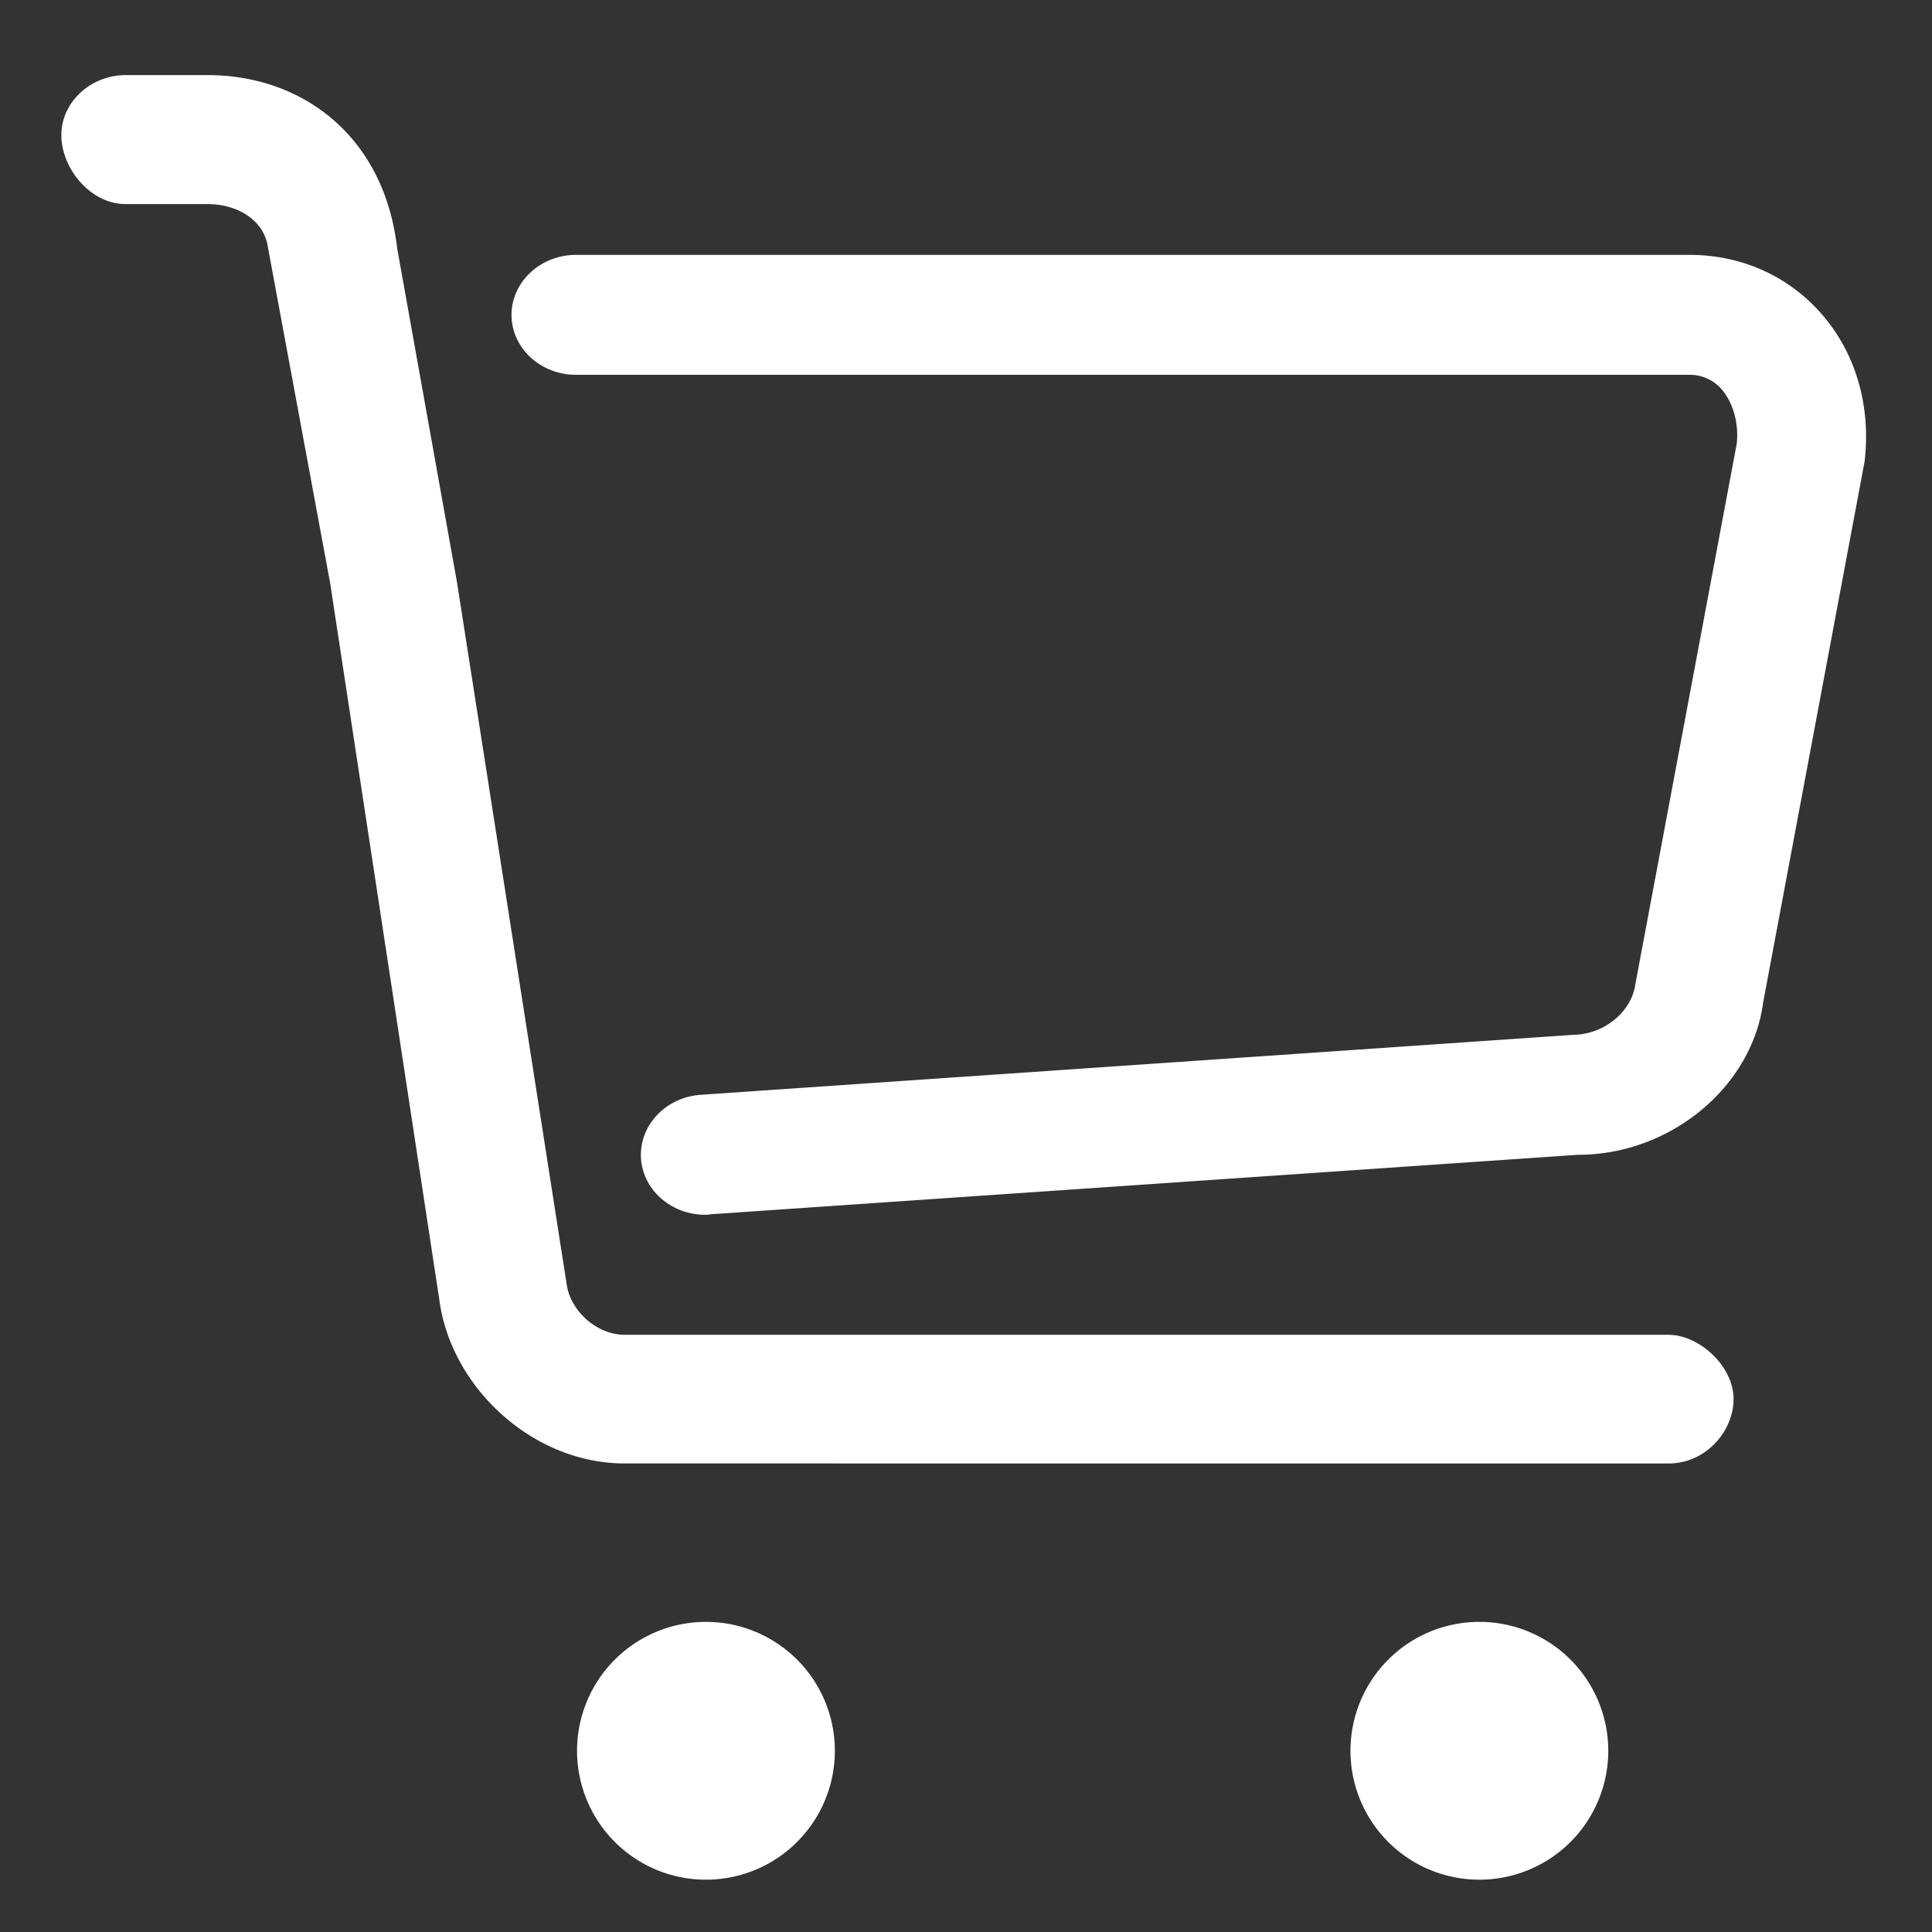
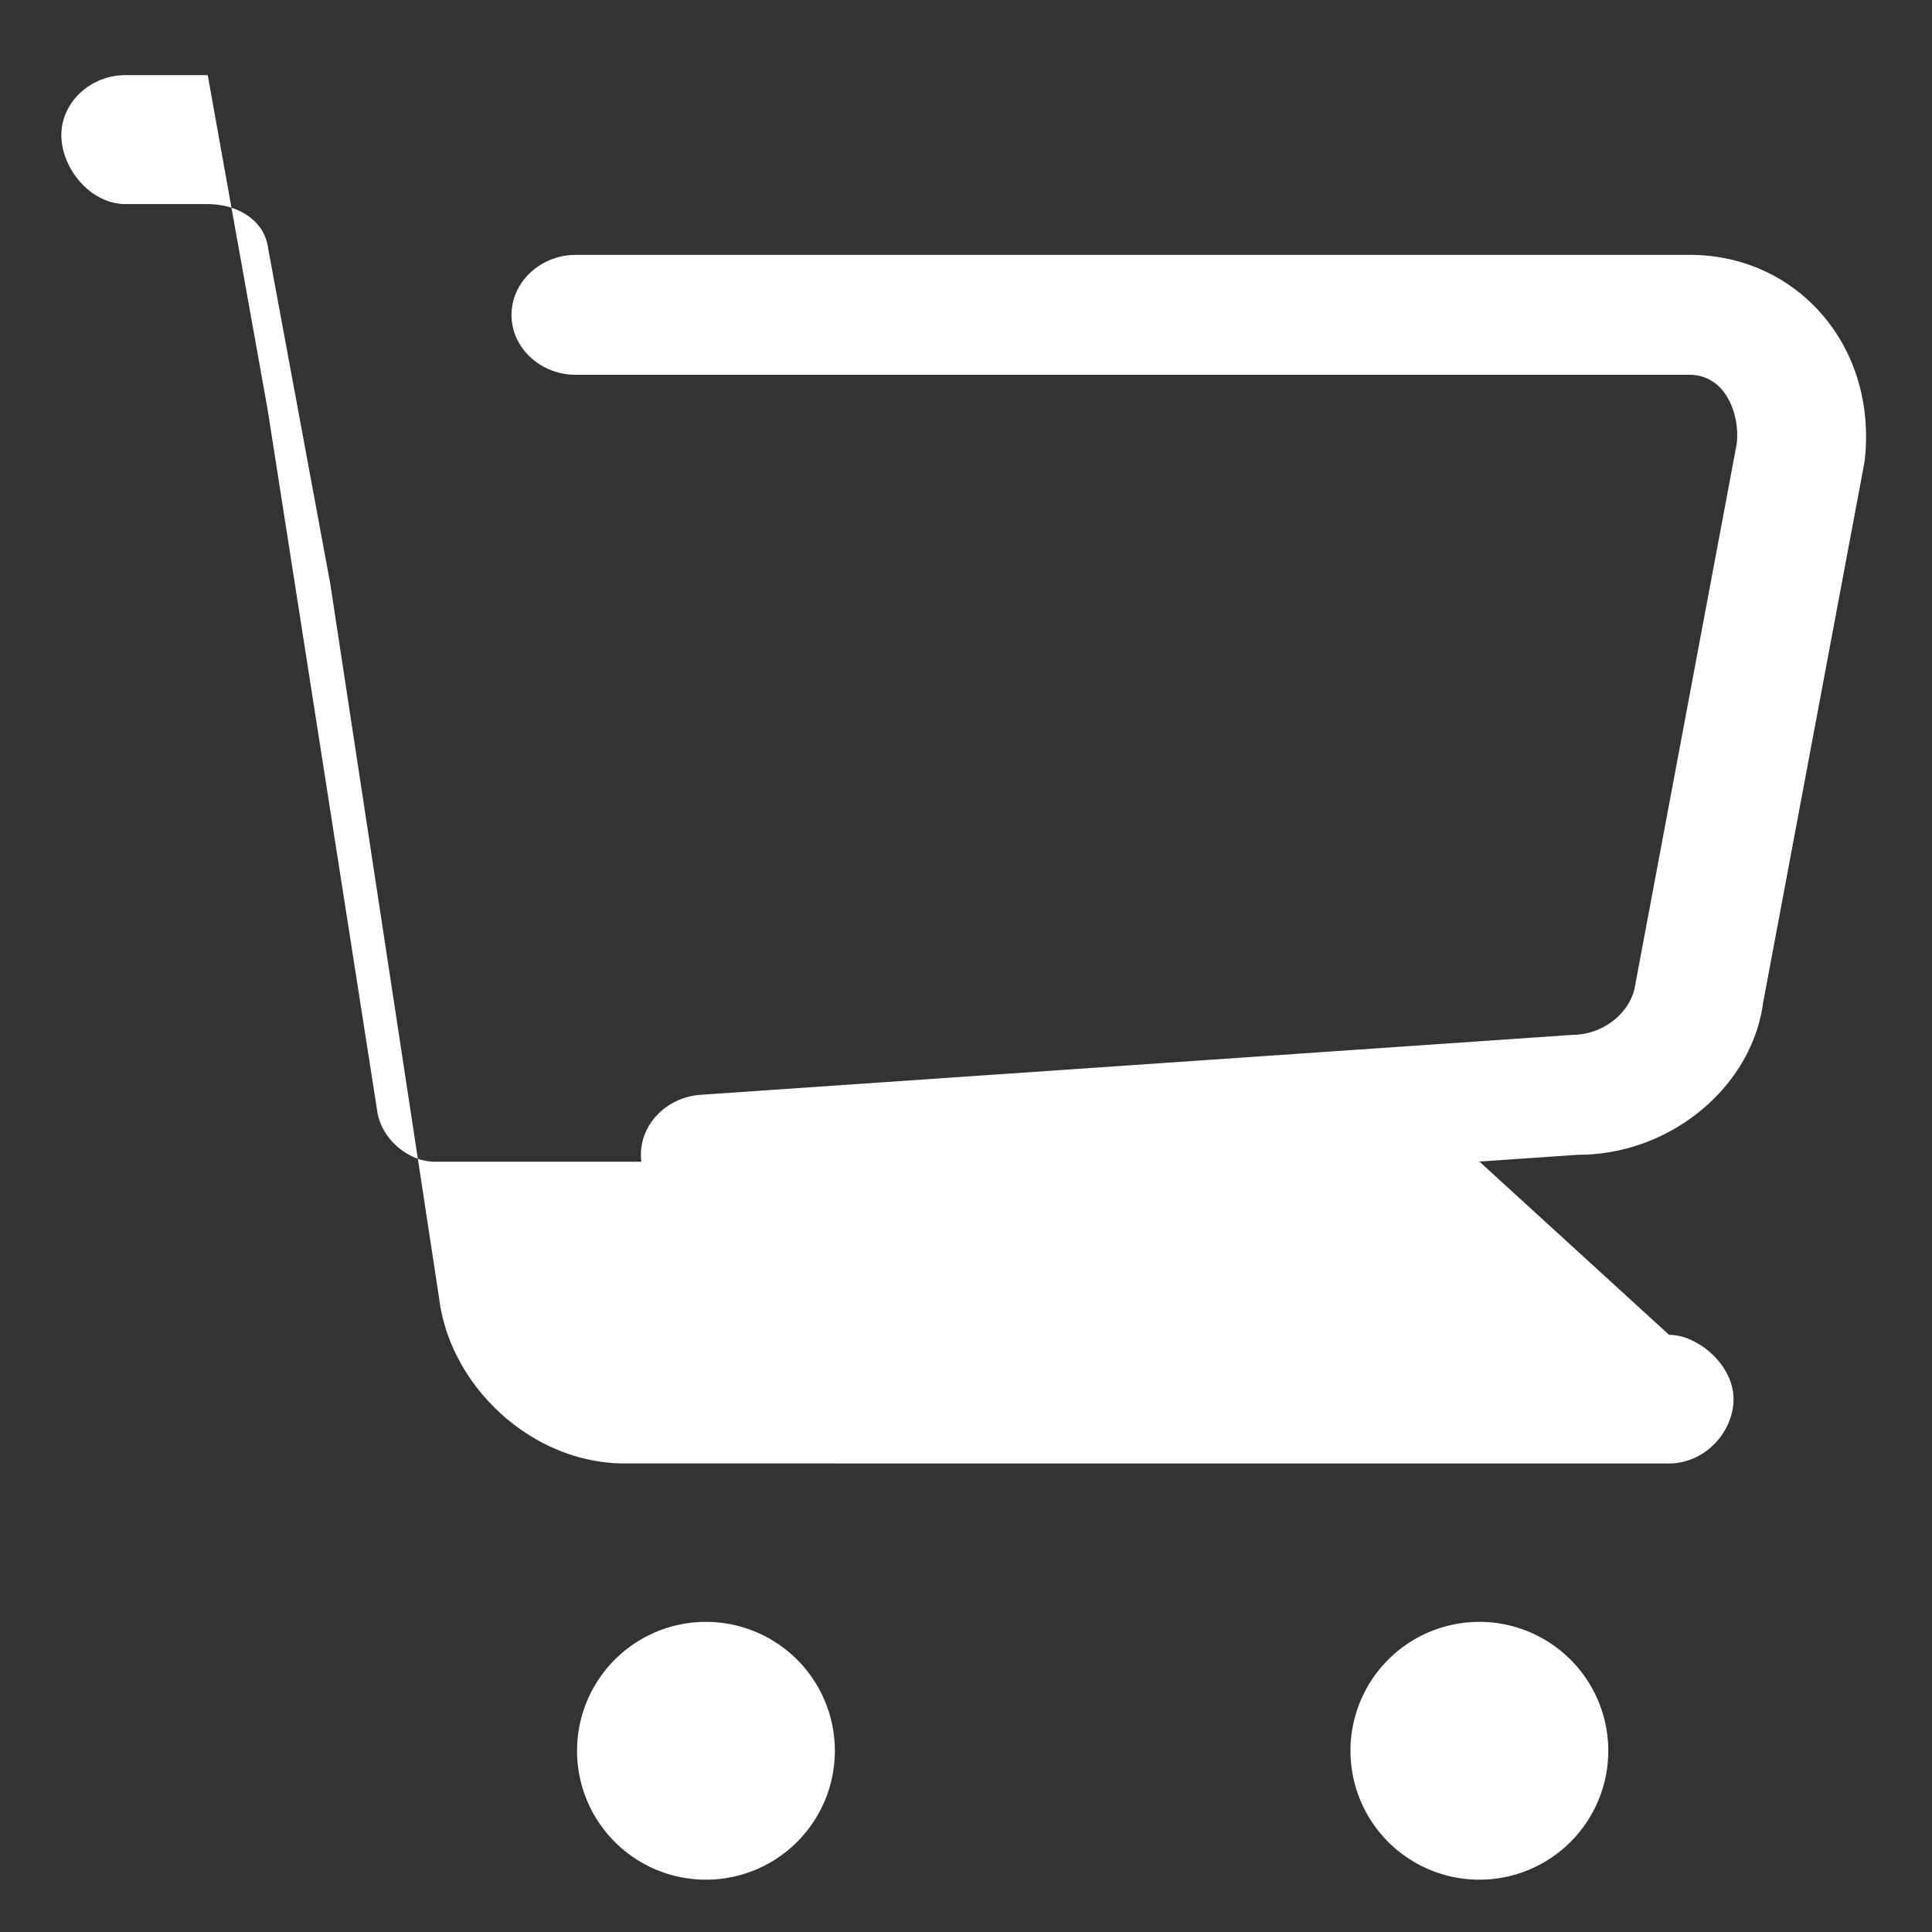
<svg xmlns="http://www.w3.org/2000/svg" t="1719565425080" class="icon" viewBox="0 0 1024 1024" version="1.1" p-id="2070" width="32" height="32">
  <rect x="0" y="0" width="1024" height="1024" fill="#333333" stroke="none" />
-   <path d="M962.888 163.553c20.029 21.094 29.041 50.463 25.354 81.224l-53.74 286.597c-5.898 44.564-48.947 80.691-98.099 80.691l-459.981 31.539c-0.86 0.246-1.884 0.246-2.662 0.246-17.695 0-32.686-12.78-33.997-29.491-1.27-17.613 12.861-32.686 31.457-34.079l462.397-31.785c16.957-0.164 31.171-12.534 33.137-26.747l53.74-286.515c1.229-10.732-1.925-22.487-8.684-29.655a22.2 22.2 0 0 0-16.425-6.922H305.275c-18.842 0-34.161-14.254-34.161-31.744 0-17.531 15.442-31.826 34.161-31.826h590.234c26.092 0 49.93 10.076 67.379 28.467z m-78.234 543.949c15.524 0 34.161 16.22 34.161 33.997 0 17.49-15.155 34.161-34.161 34.161H331.121c-49.193 0-92.324-40.714-98.304-86.999L174.981 309.002l-32.891-177.48c-2.048-15.565-17.203-23.347-31.949-23.347H66.642c-18.842 0-34.12-19.046-34.12-36.577 0-17.408 15.401-31.785 34.161-31.785h43.418c49.644 0 93.389 31.785 100.393 91.709l31.785 177.48 57.999 371.261c1.925 14.787 16.302 27.197 30.679 27.197h553.697-0.041zM305.848 927.949a68.321 68.321 0 1 1 136.643 0 68.321 68.321 0 0 1-136.643 0z m409.928 0a68.321 68.321 0 1 1 136.643 0 68.321 68.321 0 0 1-136.643 0z" fill="#ffffff" p-id="2071" />
+   <path d="M962.888 163.553c20.029 21.094 29.041 50.463 25.354 81.224l-53.74 286.597c-5.898 44.564-48.947 80.691-98.099 80.691l-459.981 31.539c-0.86 0.246-1.884 0.246-2.662 0.246-17.695 0-32.686-12.78-33.997-29.491-1.27-17.613 12.861-32.686 31.457-34.079l462.397-31.785c16.957-0.164 31.171-12.534 33.137-26.747l53.74-286.515c1.229-10.732-1.925-22.487-8.684-29.655a22.2 22.2 0 0 0-16.425-6.922H305.275c-18.842 0-34.161-14.254-34.161-31.744 0-17.531 15.442-31.826 34.161-31.826h590.234c26.092 0 49.93 10.076 67.379 28.467z m-78.234 543.949c15.524 0 34.161 16.22 34.161 33.997 0 17.49-15.155 34.161-34.161 34.161H331.121c-49.193 0-92.324-40.714-98.304-86.999L174.981 309.002l-32.891-177.48c-2.048-15.565-17.203-23.347-31.949-23.347H66.642c-18.842 0-34.12-19.046-34.12-36.577 0-17.408 15.401-31.785 34.161-31.785h43.418l31.785 177.48 57.999 371.261c1.925 14.787 16.302 27.197 30.679 27.197h553.697-0.041zM305.848 927.949a68.321 68.321 0 1 1 136.643 0 68.321 68.321 0 0 1-136.643 0z m409.928 0a68.321 68.321 0 1 1 136.643 0 68.321 68.321 0 0 1-136.643 0z" fill="#ffffff" p-id="2071" />
</svg>